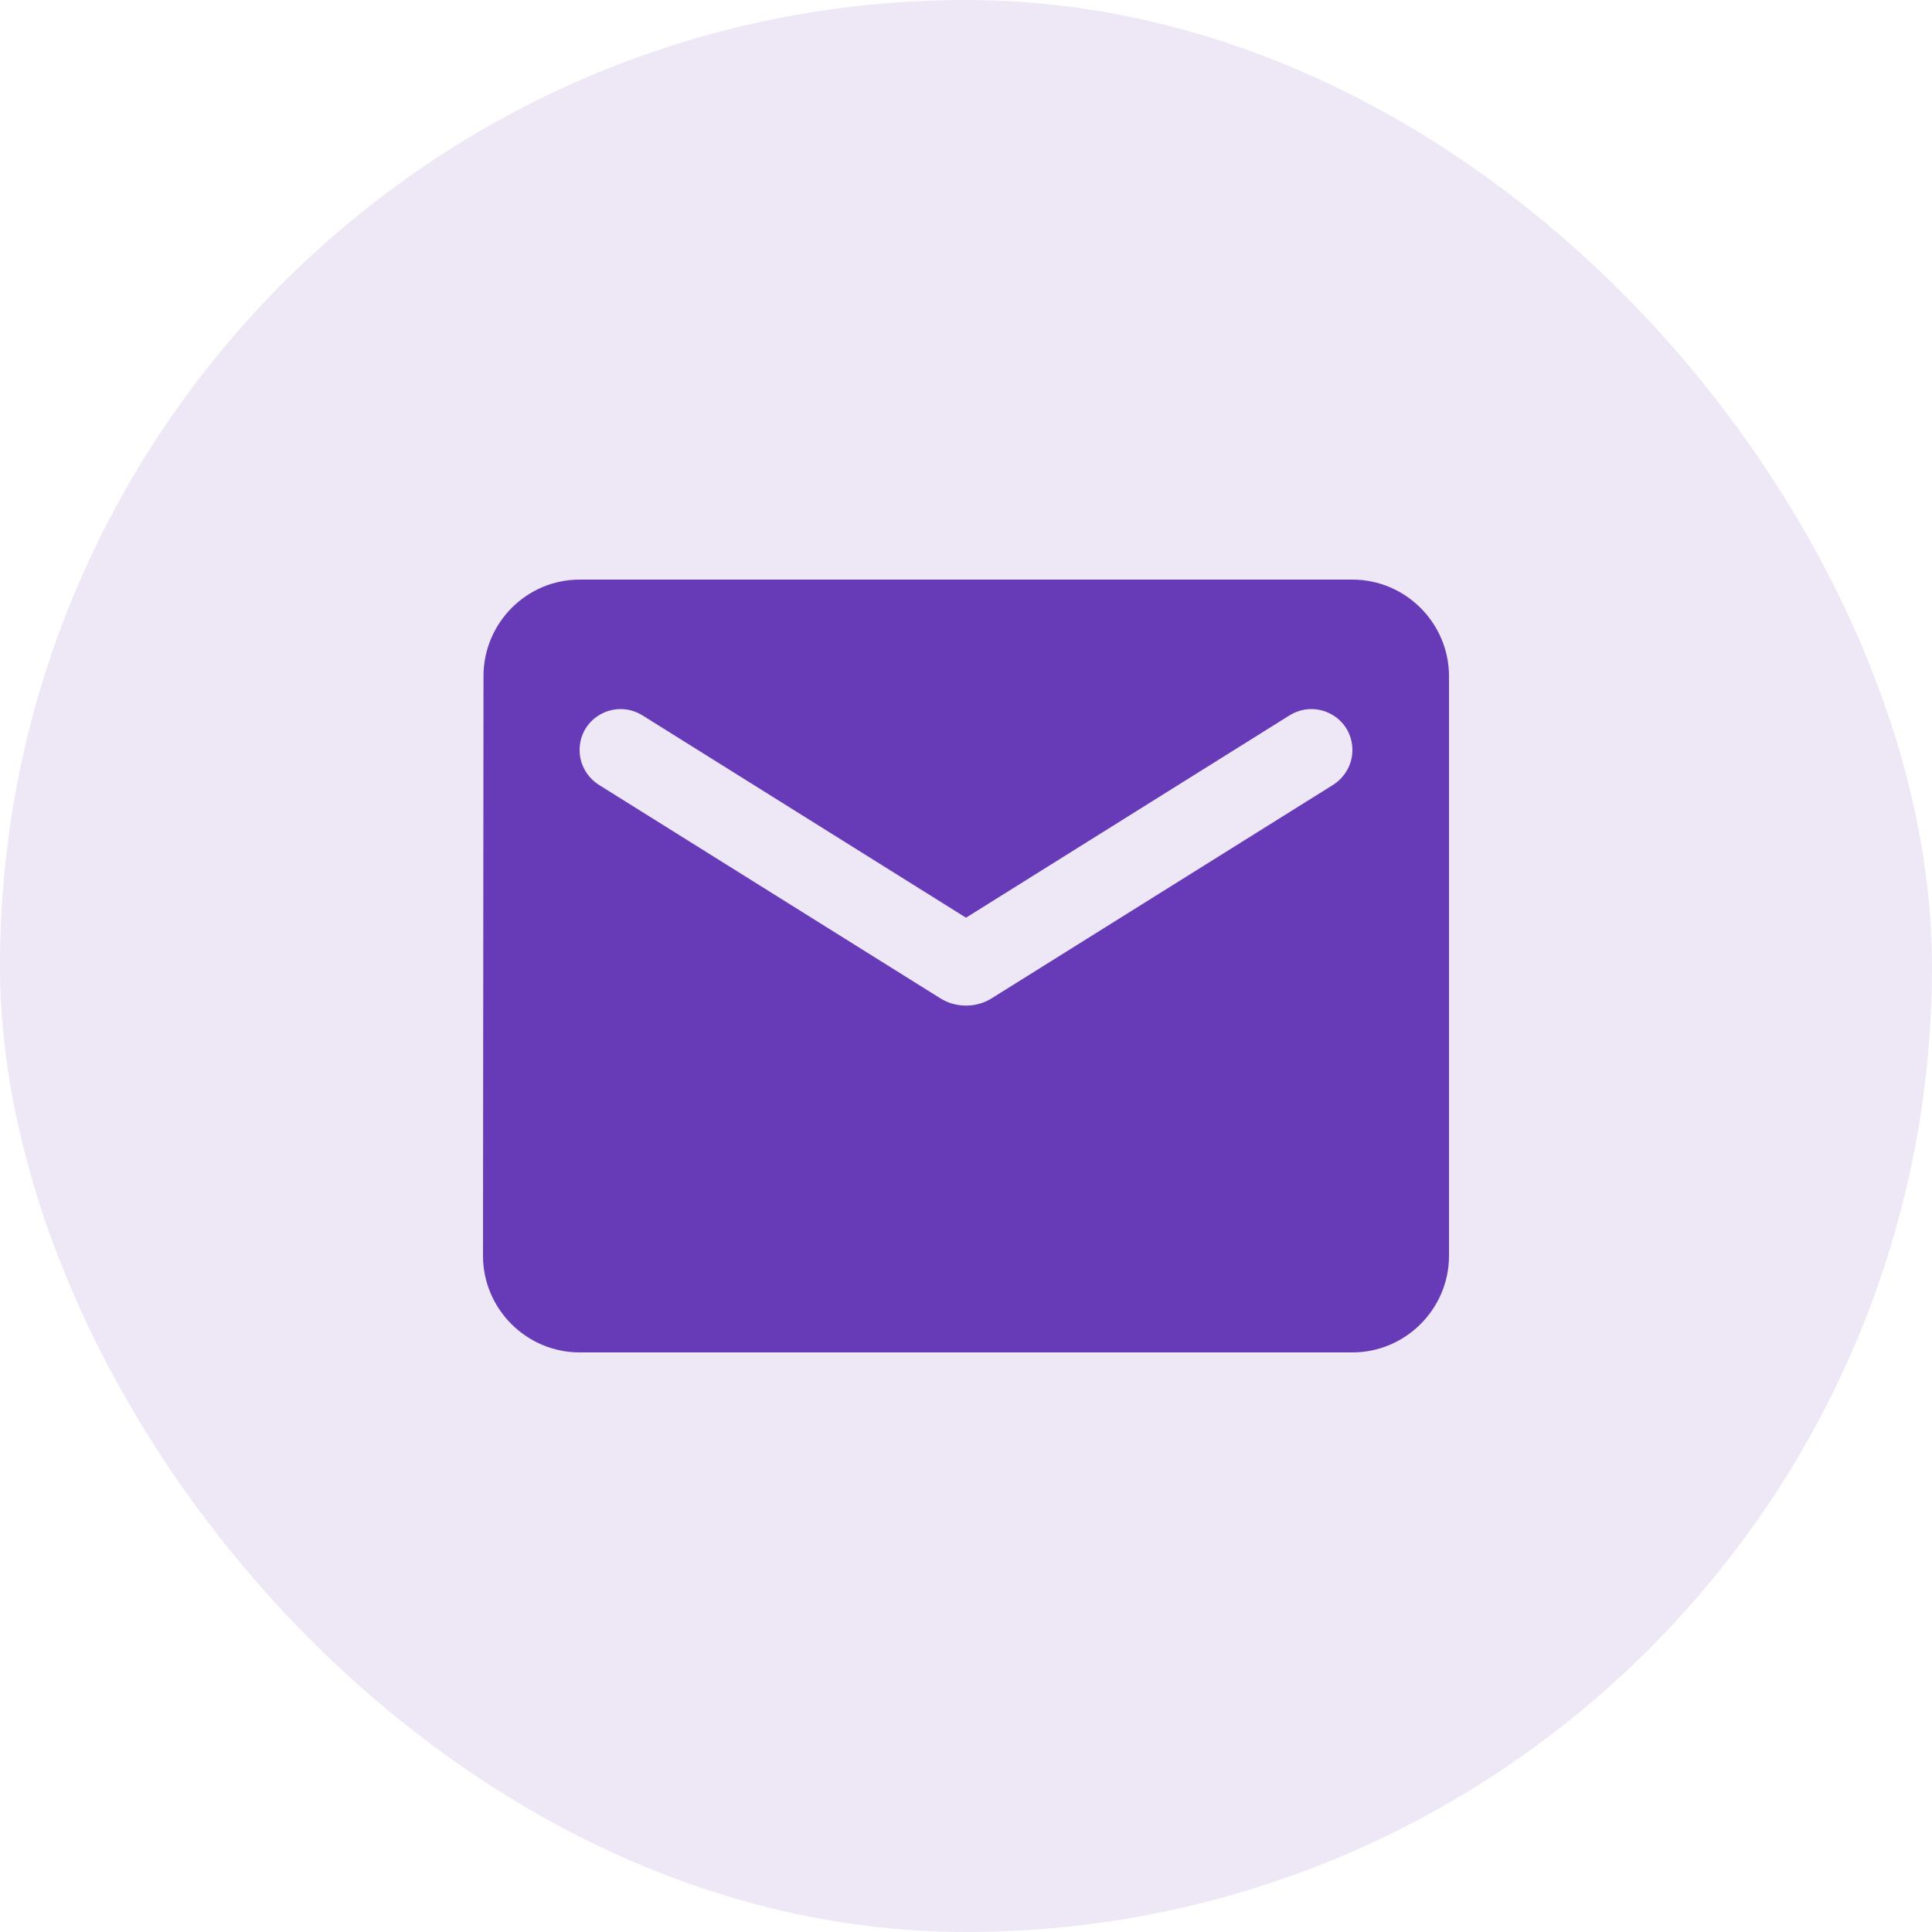
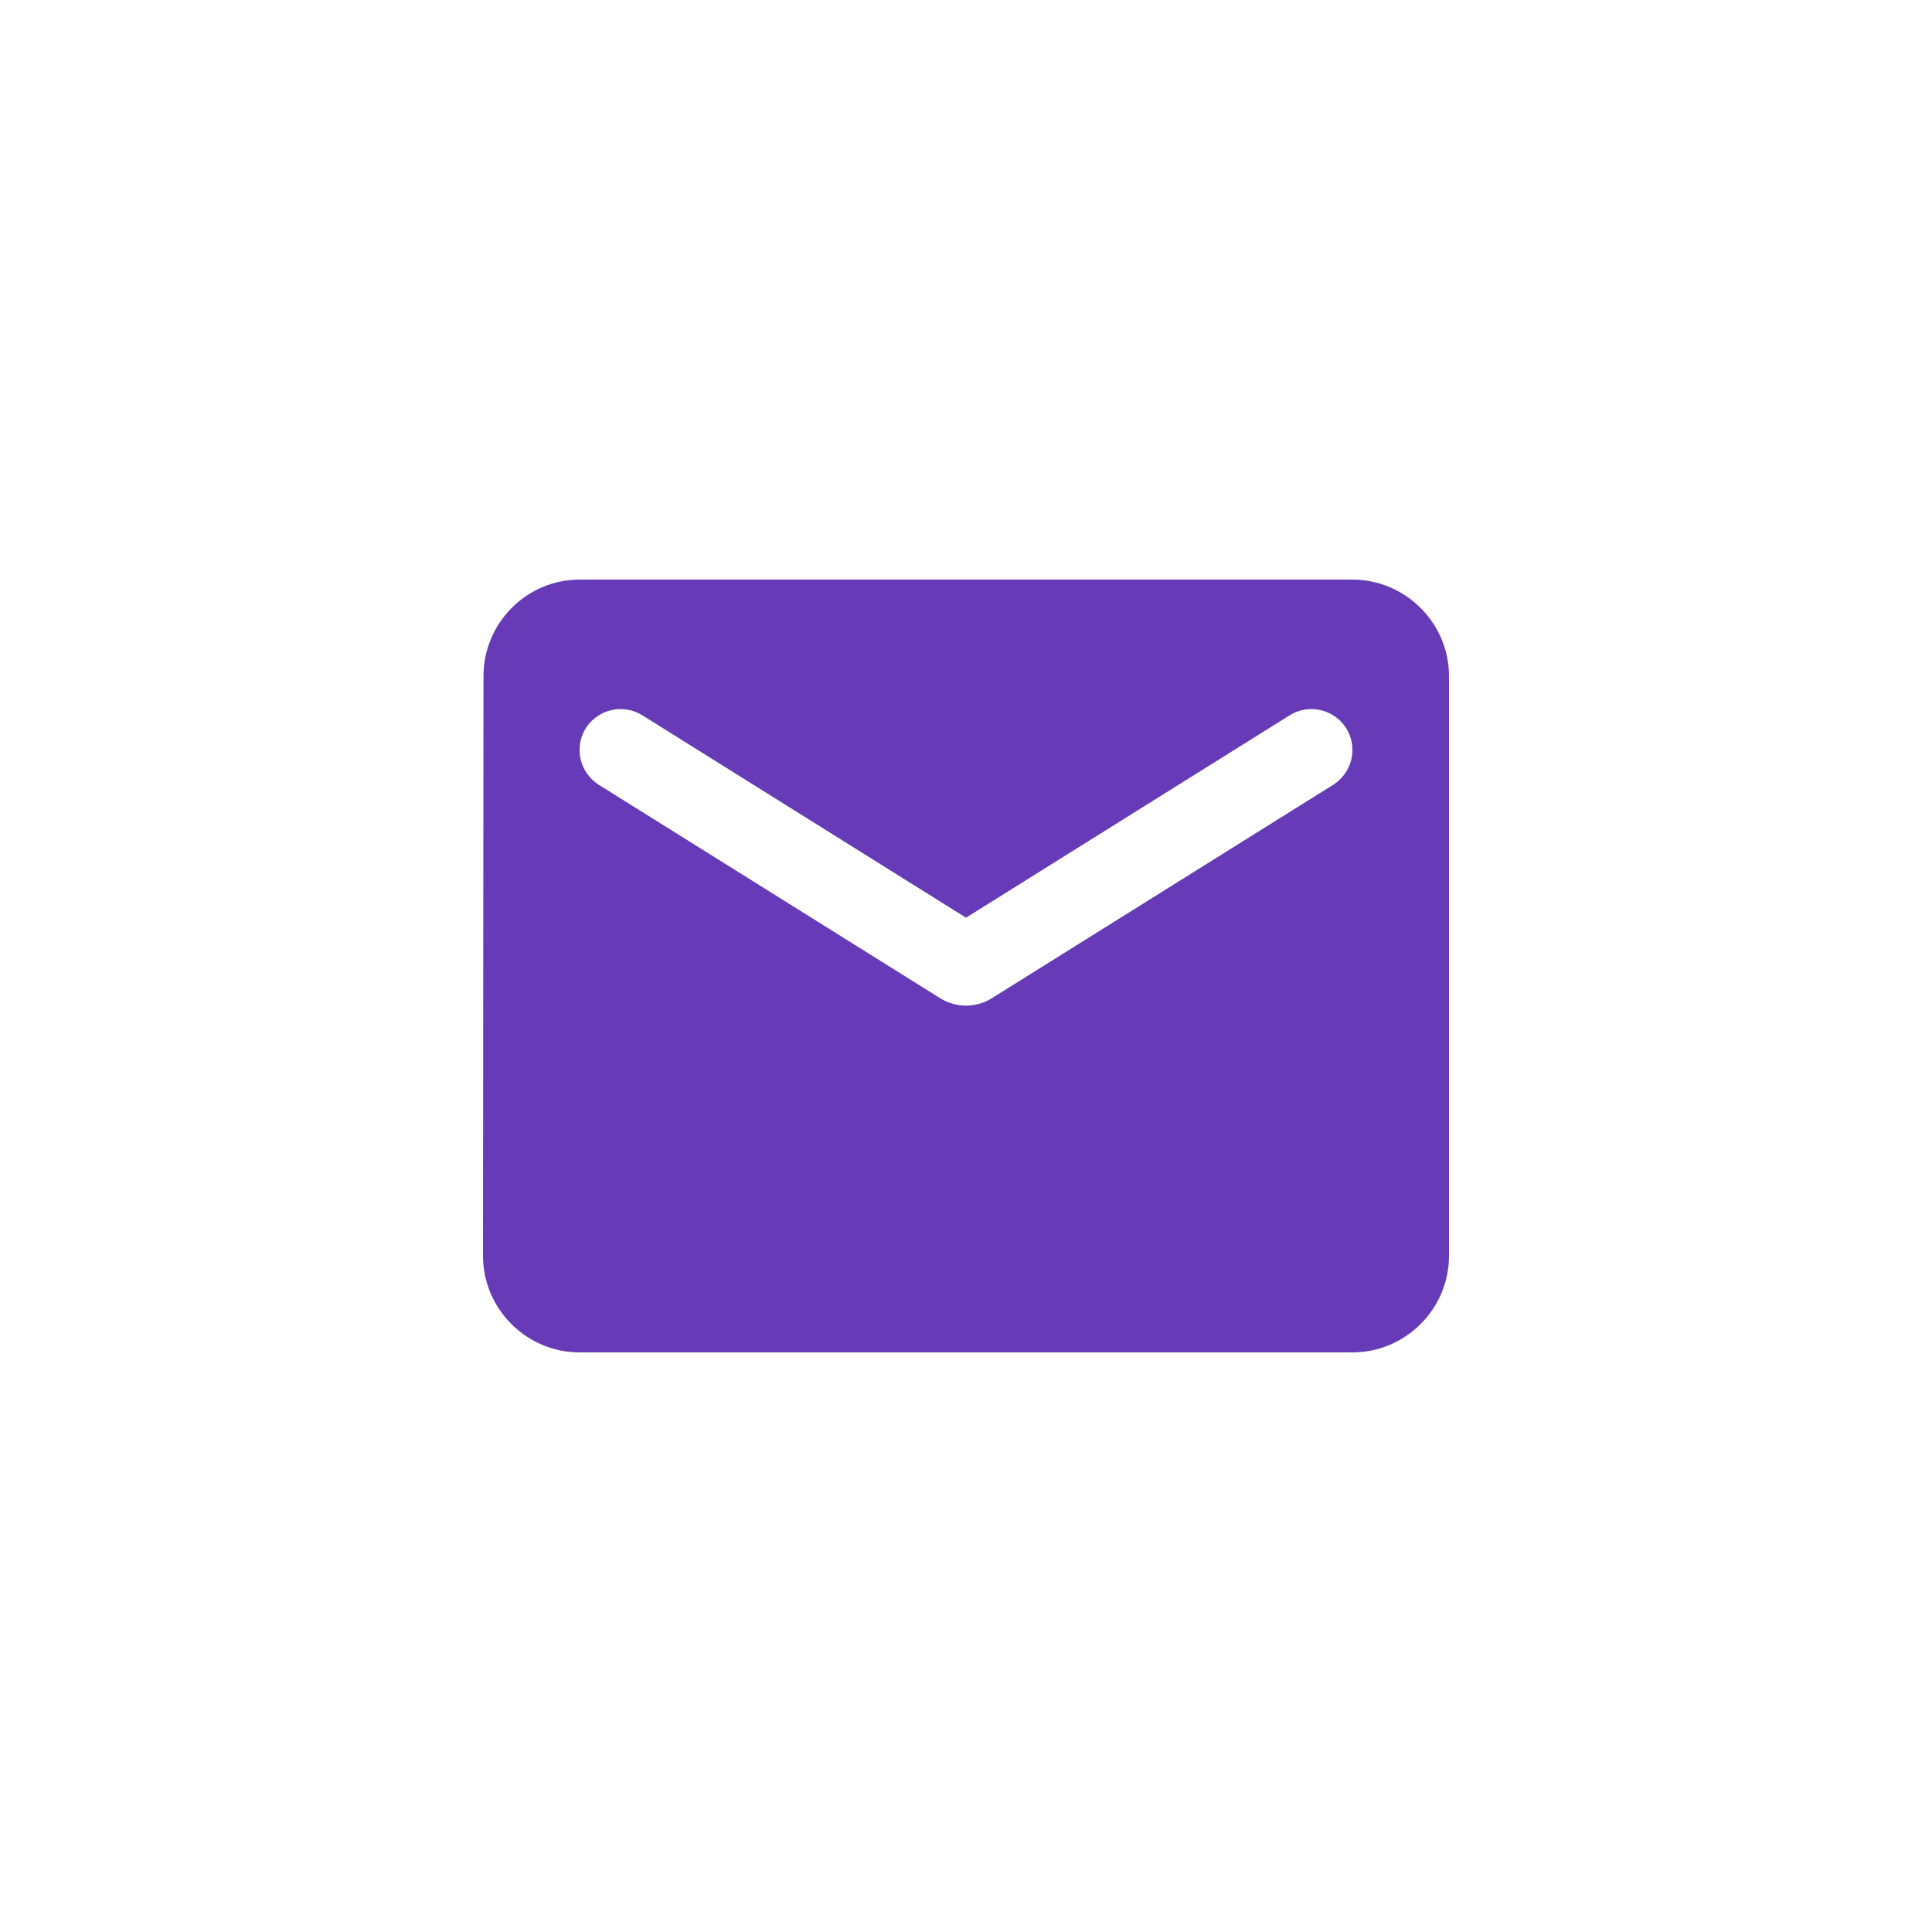
<svg xmlns="http://www.w3.org/2000/svg" width="40" height="40" viewBox="0 0 40 40" fill="none">
-   <rect width="40" height="40" rx="20" fill="#EDE7F6" />
  <path d="M28 12H12C10.9 12 10.01 12.9 10.01 14L10 26C10 27.1 10.9 28 12 28H28C29.1 28 30 27.1 30 26V14C30 12.9 29.1 12 28 12ZM27.6 16.25L20.53 20.67C20.21 20.87 19.79 20.87 19.47 20.67L12.4 16.25C12.15 16.09 12 15.82 12 15.53C12 14.86 12.73 14.46 13.3 14.81L20 19L26.7 14.81C27.27 14.46 28 14.86 28 15.53C28 15.82 27.85 16.09 27.6 16.25Z" fill="#673AB7" />
</svg>